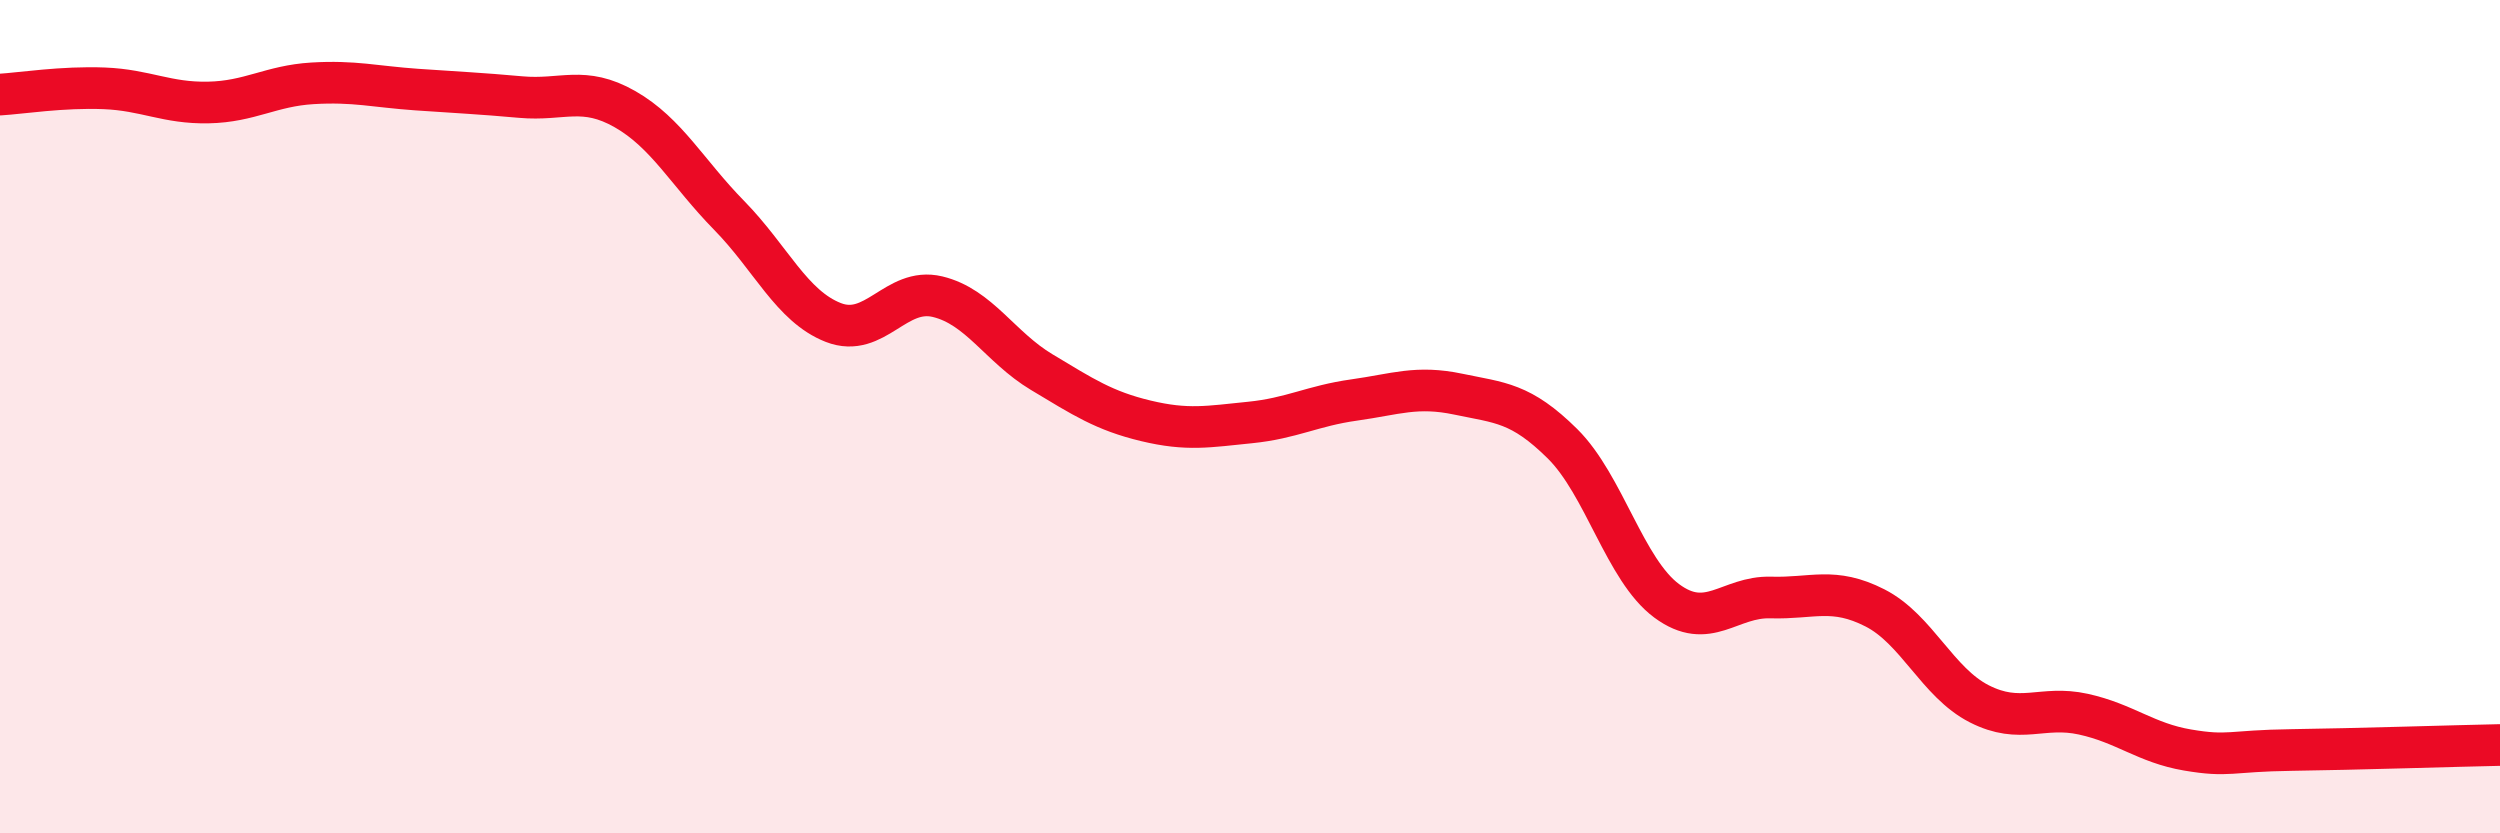
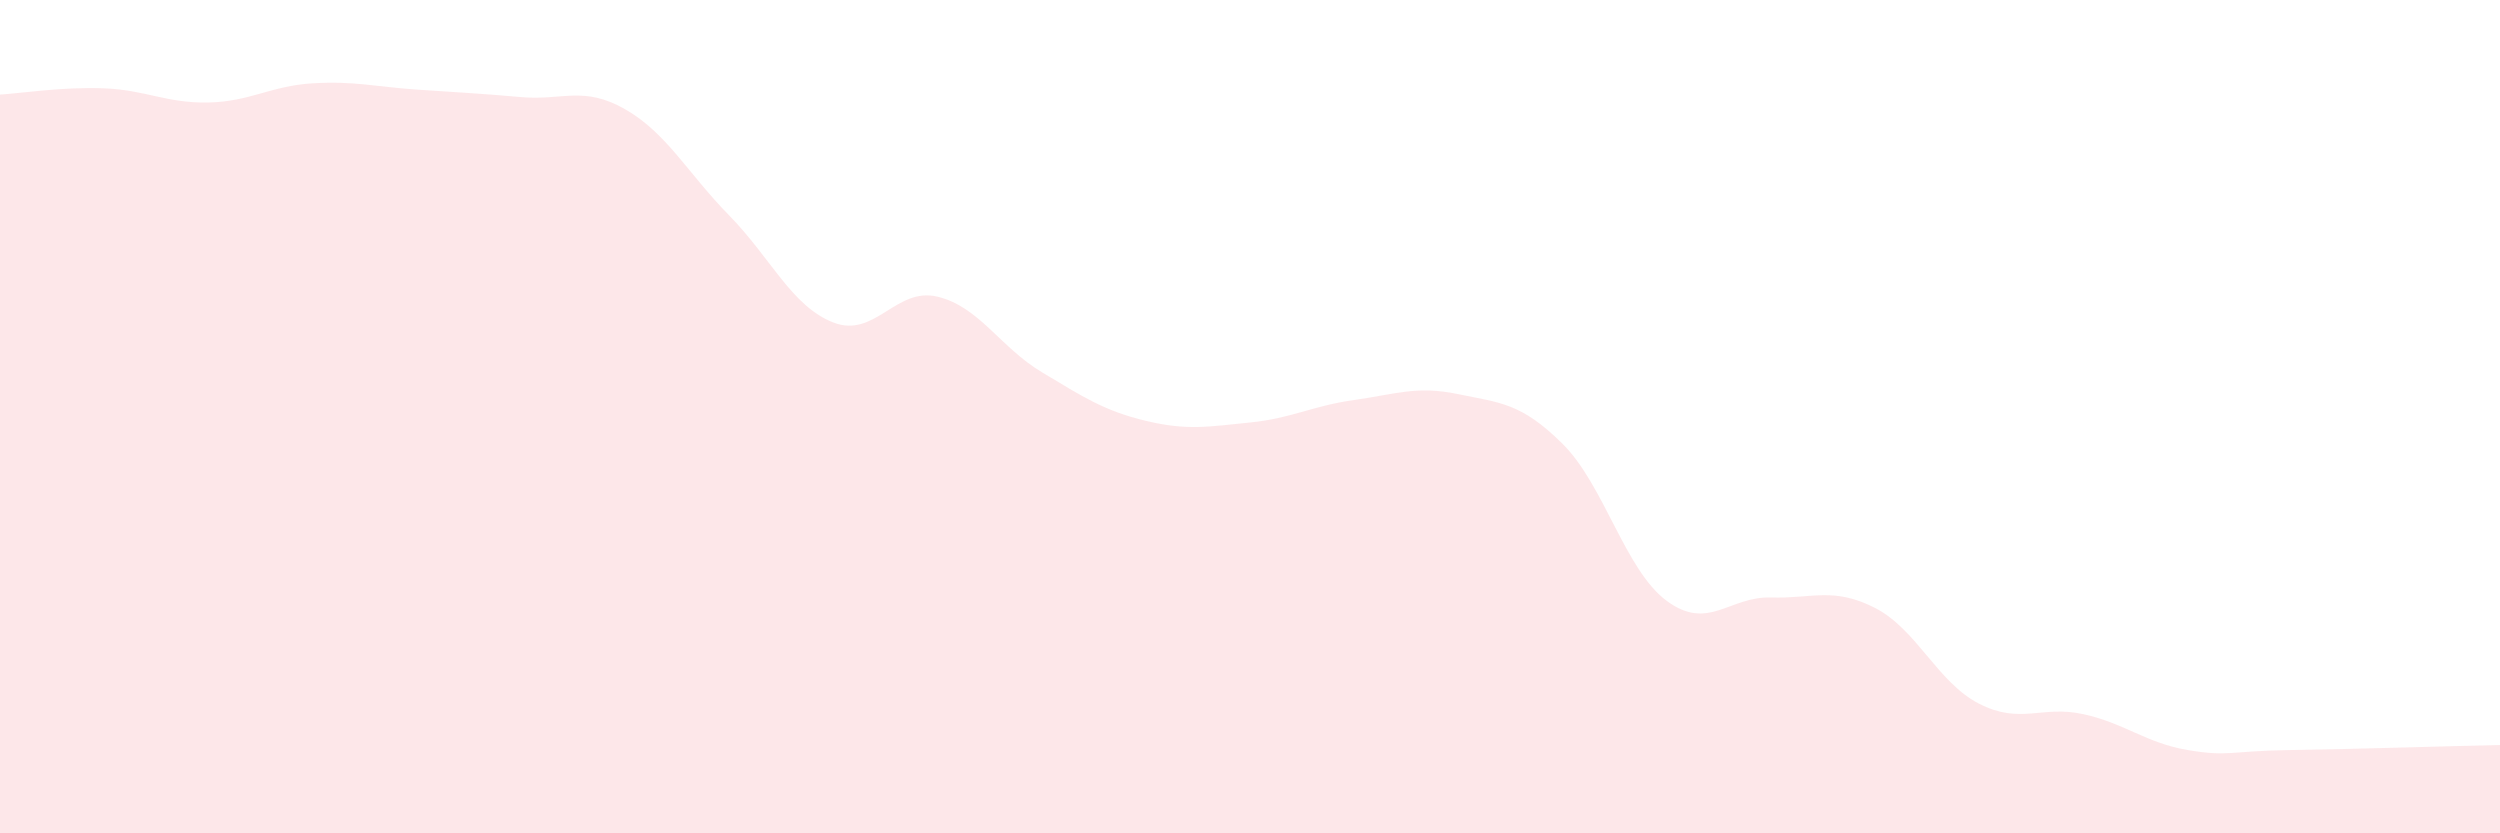
<svg xmlns="http://www.w3.org/2000/svg" width="60" height="20" viewBox="0 0 60 20">
  <path d="M 0,2.27 C 0.5,2.24 1.5,2.08 2.5,2.12 C 3.5,2.16 4,2.48 5,2.46 C 6,2.44 6.5,2.06 7.5,2 C 8.5,1.94 9,2.08 10,2.15 C 11,2.22 11.5,2.24 12.5,2.33 C 13.5,2.42 14,2.05 15,2.62 C 16,3.19 16.5,4.15 17.5,5.17 C 18.5,6.19 19,7.35 20,7.74 C 21,8.13 21.5,6.88 22.5,7.12 C 23.5,7.36 24,8.33 25,8.93 C 26,9.53 26.5,9.86 27.5,10.1 C 28.5,10.34 29,10.24 30,10.14 C 31,10.04 31.5,9.74 32.5,9.6 C 33.5,9.46 34,9.25 35,9.46 C 36,9.67 36.5,9.66 37.5,10.65 C 38.5,11.64 39,13.68 40,14.42 C 41,15.16 41.5,14.31 42.5,14.34 C 43.5,14.37 44,14.08 45,14.59 C 46,15.1 46.5,16.38 47.5,16.89 C 48.5,17.4 49,16.92 50,17.14 C 51,17.36 51.5,17.83 52.5,18 C 53.5,18.17 53.5,18.02 55,18 C 56.5,17.98 59,17.9 60,17.88L60 20L0 20Z" fill="#EB0A25" opacity="0.1" stroke-linecap="round" stroke-linejoin="round" />
-   <path d="M 0,2.27 C 0.5,2.24 1.5,2.08 2.5,2.12 C 3.5,2.16 4,2.48 5,2.46 C 6,2.44 6.5,2.06 7.5,2 C 8.5,1.94 9,2.08 10,2.15 C 11,2.22 11.5,2.24 12.5,2.33 C 13.5,2.42 14,2.05 15,2.62 C 16,3.19 16.5,4.15 17.5,5.17 C 18.5,6.19 19,7.35 20,7.74 C 21,8.13 21.5,6.88 22.5,7.12 C 23.5,7.36 24,8.33 25,8.93 C 26,9.53 26.5,9.86 27.5,10.1 C 28.5,10.34 29,10.24 30,10.14 C 31,10.04 31.5,9.74 32.5,9.6 C 33.5,9.46 34,9.25 35,9.46 C 36,9.67 36.5,9.66 37.5,10.65 C 38.5,11.64 39,13.68 40,14.42 C 41,15.16 41.5,14.31 42.5,14.34 C 43.5,14.37 44,14.08 45,14.59 C 46,15.1 46.5,16.38 47.5,16.89 C 48.5,17.4 49,16.92 50,17.14 C 51,17.36 51.5,17.83 52.5,18 C 53.5,18.17 53.5,18.02 55,18 C 56.5,17.98 59,17.9 60,17.88" stroke="#EB0A25" stroke-width="1" fill="none" stroke-linecap="round" stroke-linejoin="round" />
</svg>